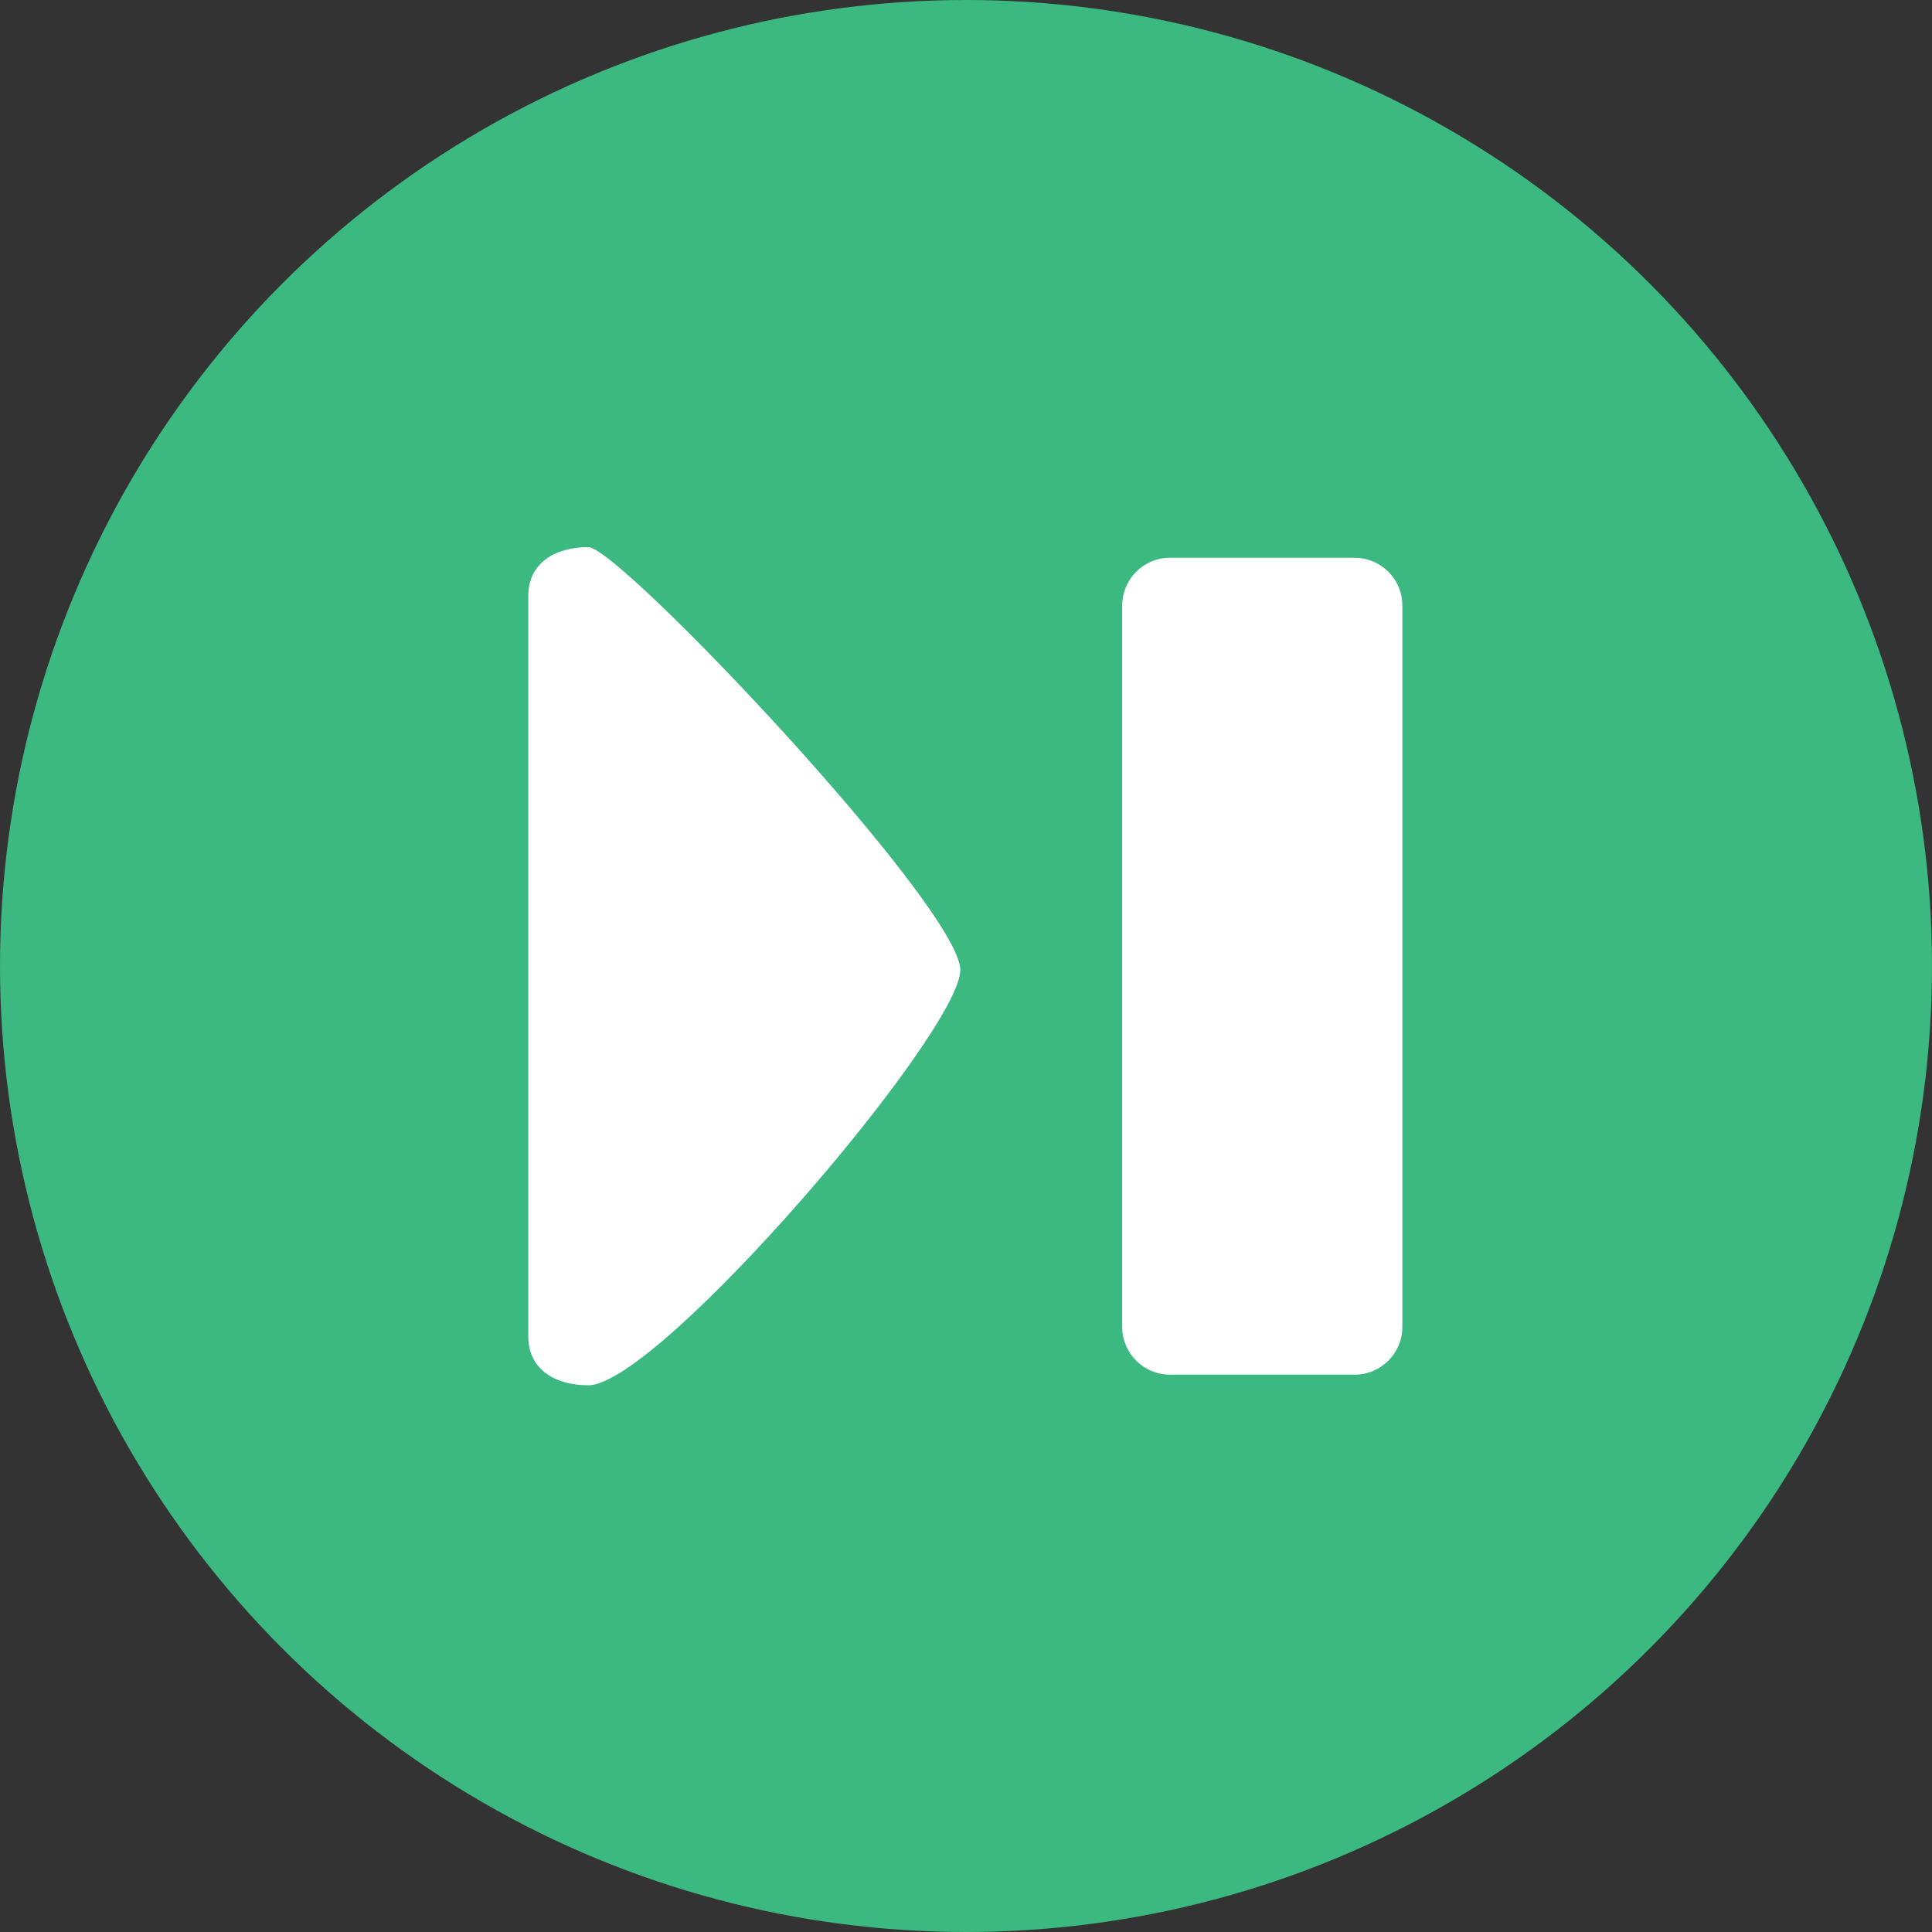
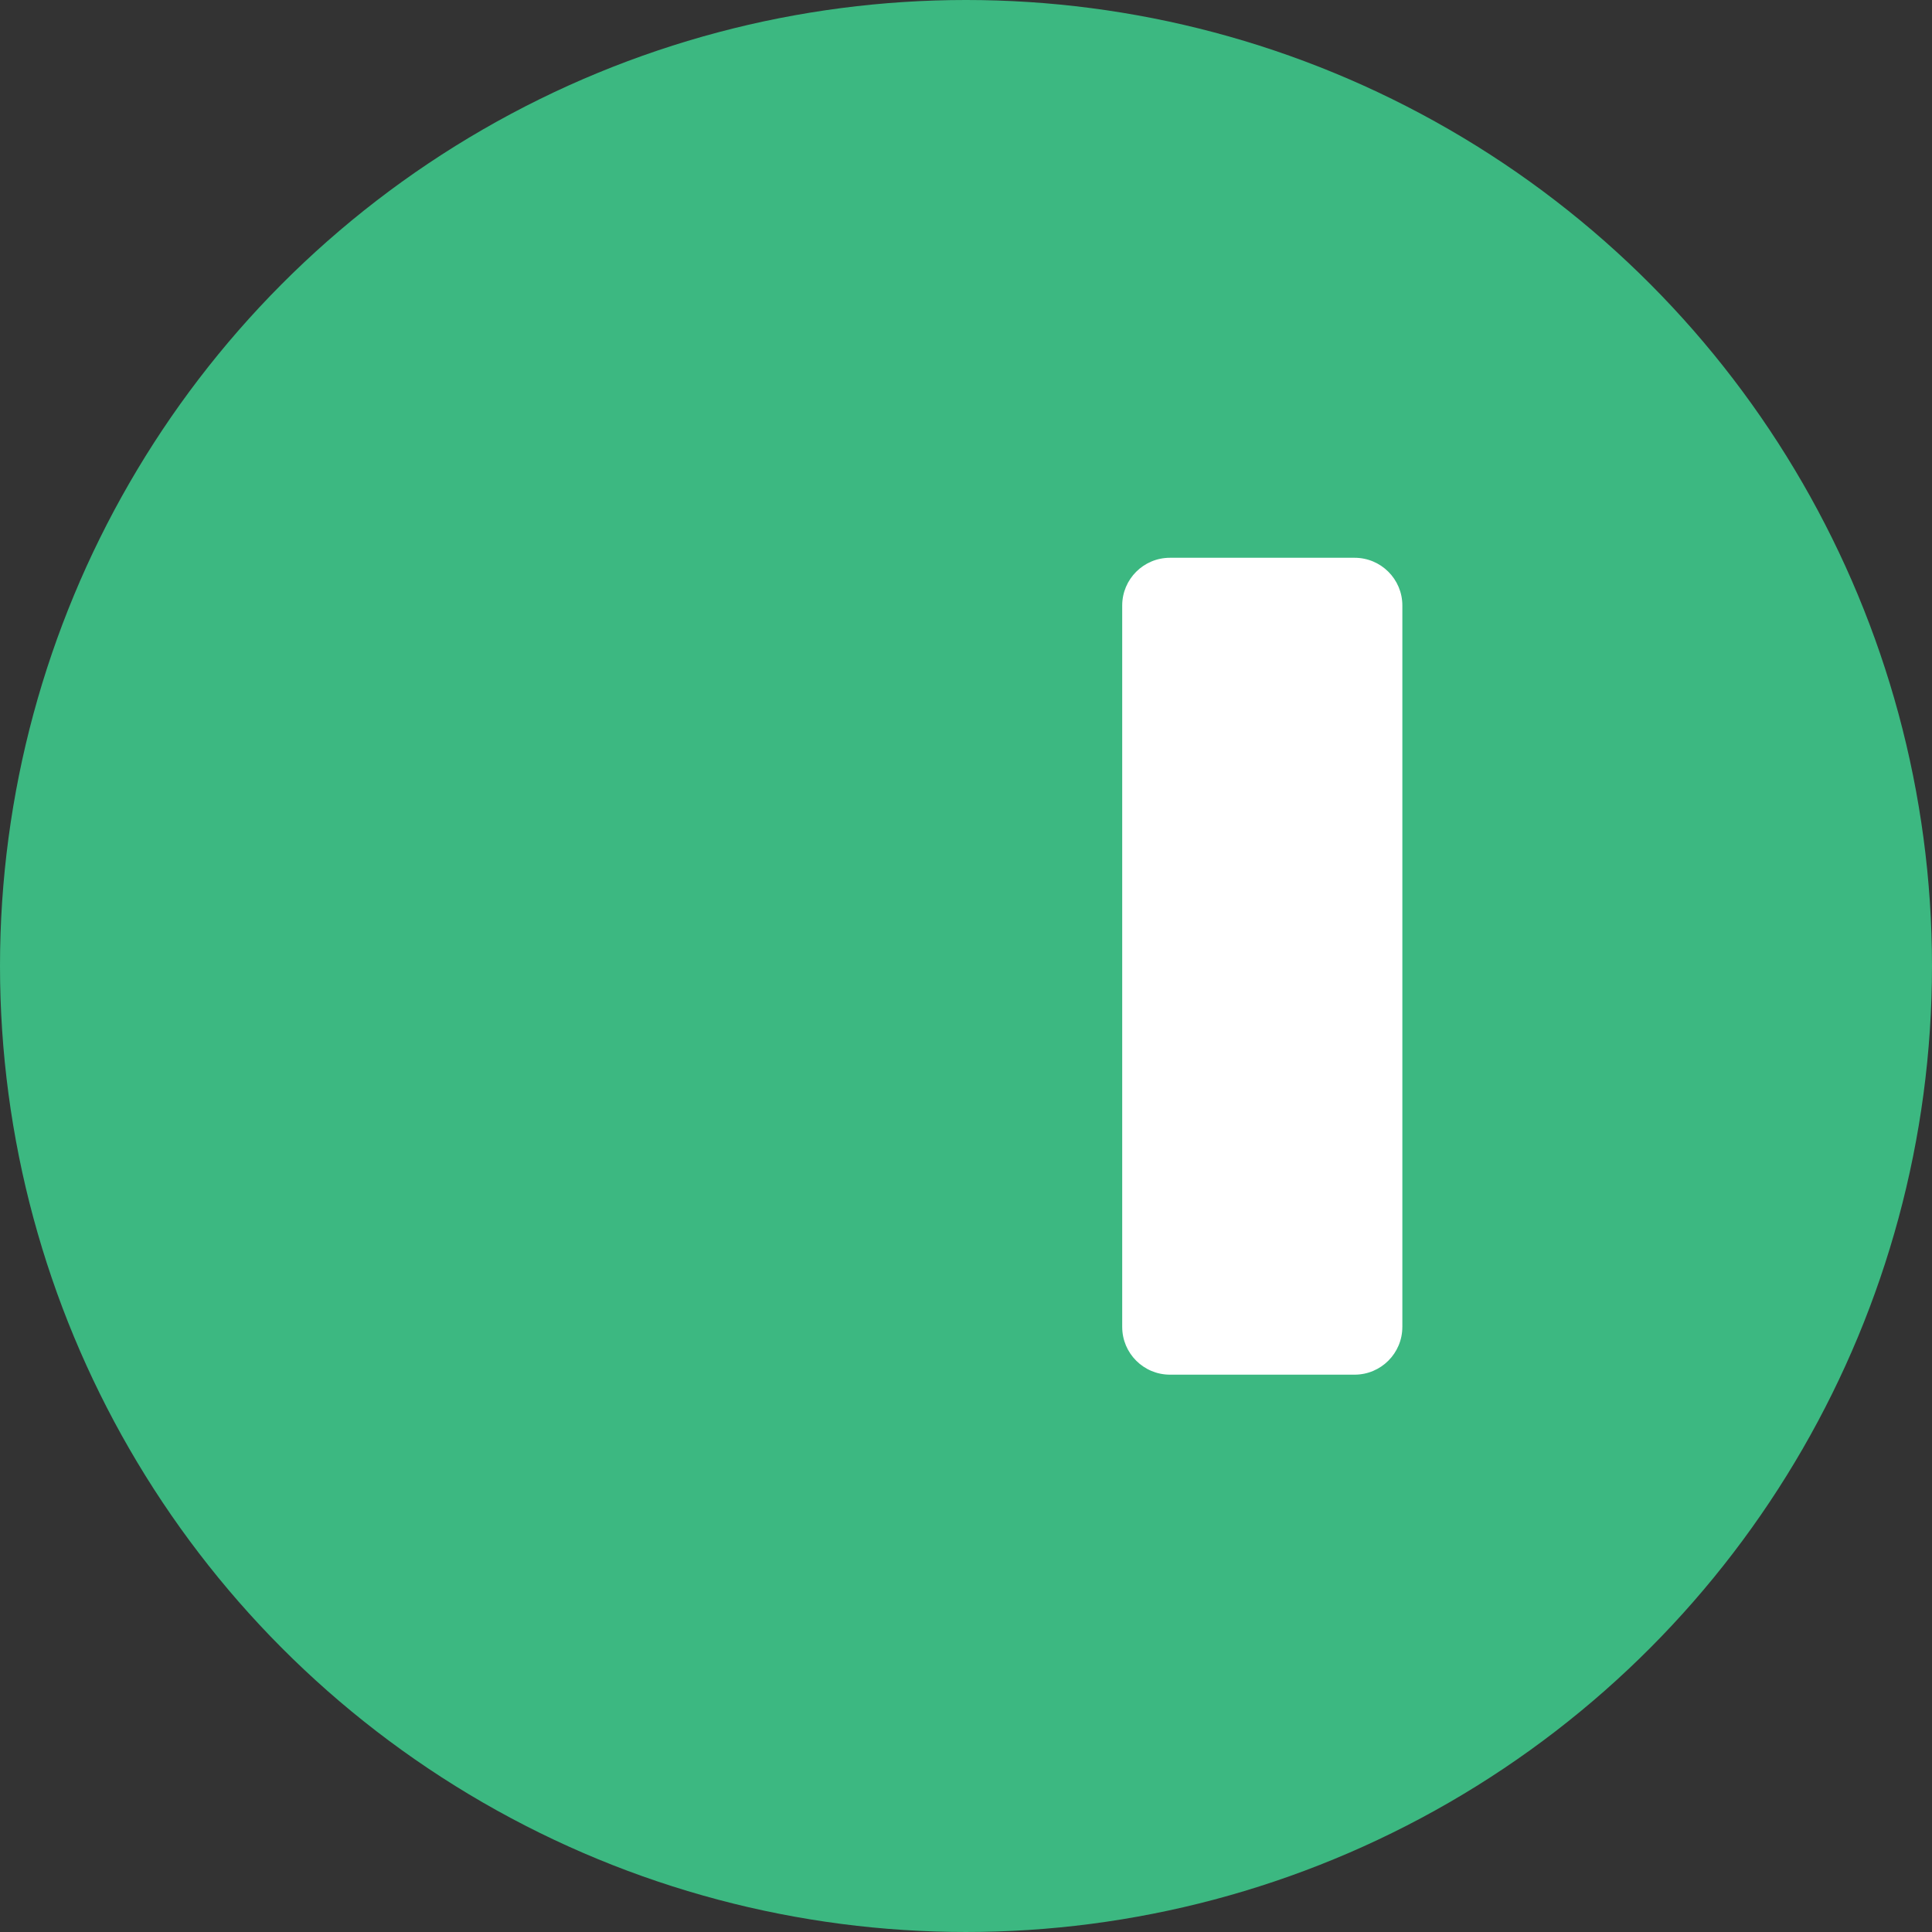
<svg xmlns="http://www.w3.org/2000/svg" version="1.1" id="Layer_1" x="0px" y="0px" viewBox="0 0 473.935 473.935" style="enable-background:new 0 0 473.935 473.935;" xml:space="preserve">
  <rect x="0" y="0" width="473.935" height="473.935" fill="#333333" stroke="none" />
  <circle style="fill:#3CB881;" cx="236.967" cy="236.967" r="236.967" />
  <g>
-     <path style="fill:#FFFFFF;" d="M144.325,134.214c-8.135,0-14.735,3.858-14.735,12v181.608c0,8.135,6.601,12,14.735,12   c17.16,0,91.243-86.615,91.243-101.87C235.568,222.681,152.077,134.214,144.325,134.214z" />
    <path style="fill:#FFFFFF;" d="M344.005,325.509c0,6.47-5.246,11.708-11.716,11.708h-45.287c-6.47,0-11.716-5.239-11.716-11.708   V148.534c0-6.47,5.246-11.708,11.716-11.708h45.291c6.47,0,11.716,5.239,11.716,11.708v176.975H344.005z" />
  </g>
  <g>
</g>
  <g>
</g>
  <g>
</g>
  <g>
</g>
  <g>
</g>
  <g>
</g>
  <g>
</g>
  <g>
</g>
  <g>
</g>
  <g>
</g>
  <g>
</g>
  <g>
</g>
  <g>
</g>
  <g>
</g>
  <g>
</g>
</svg>